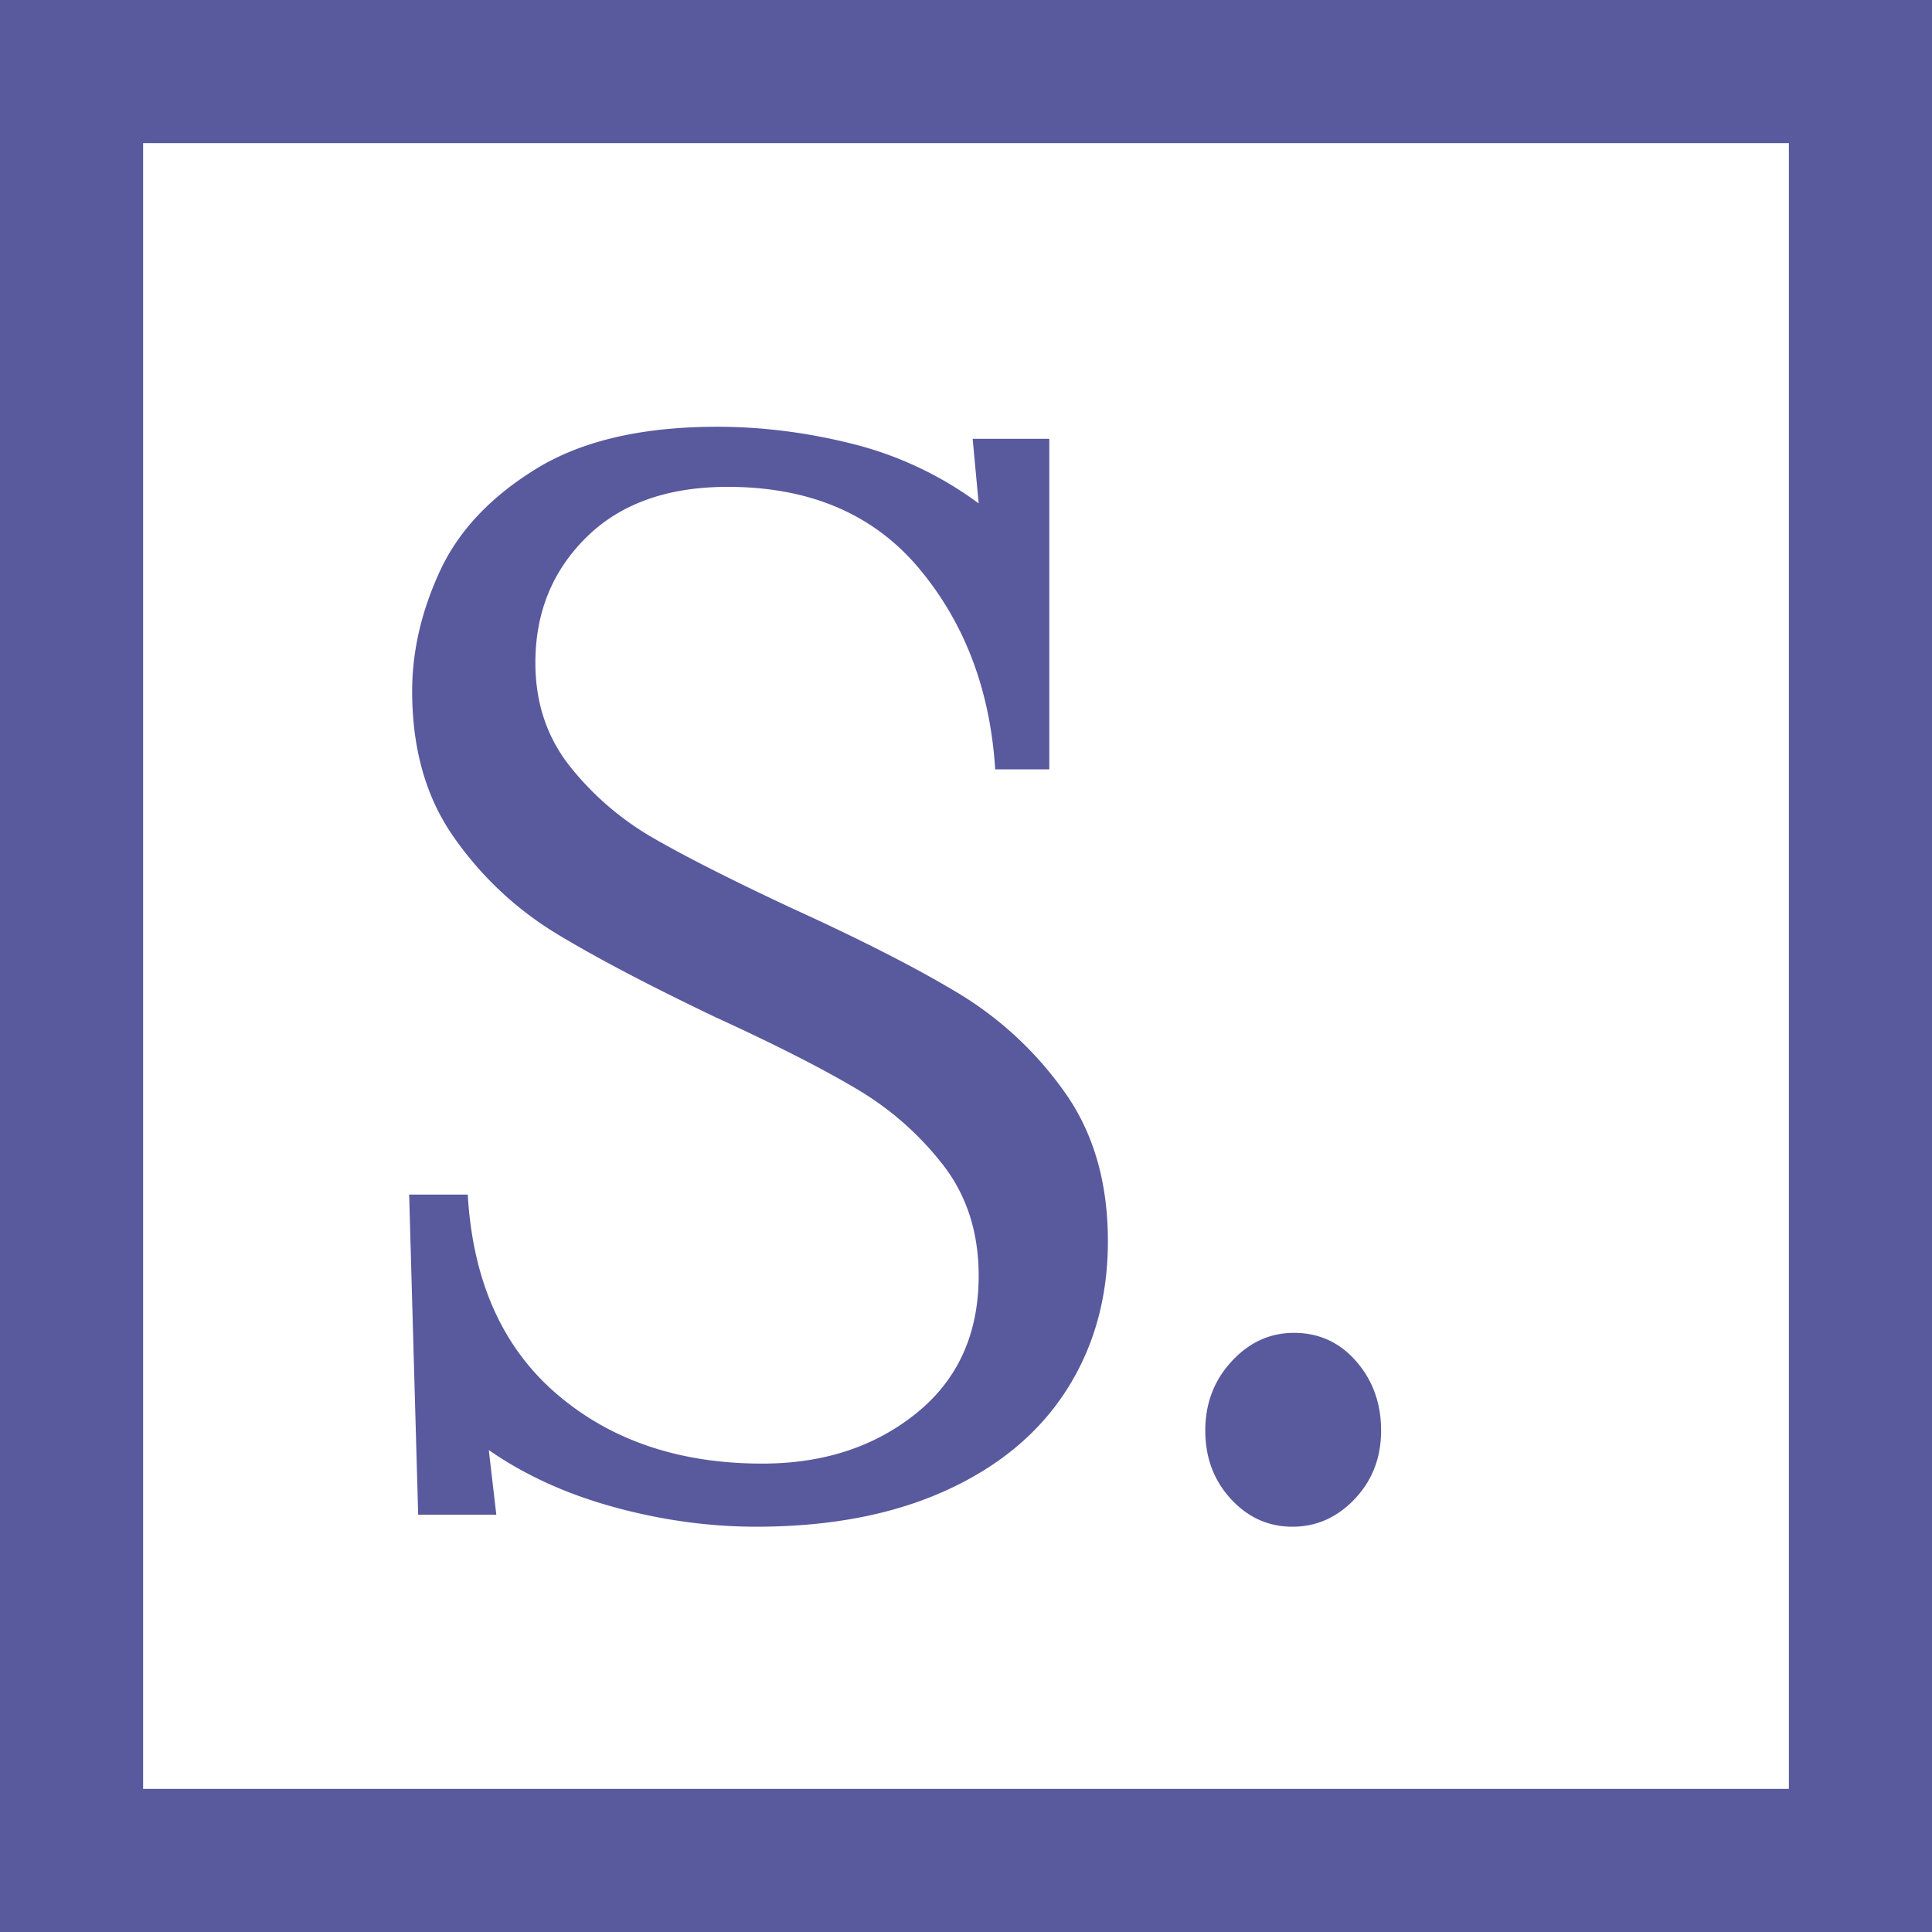
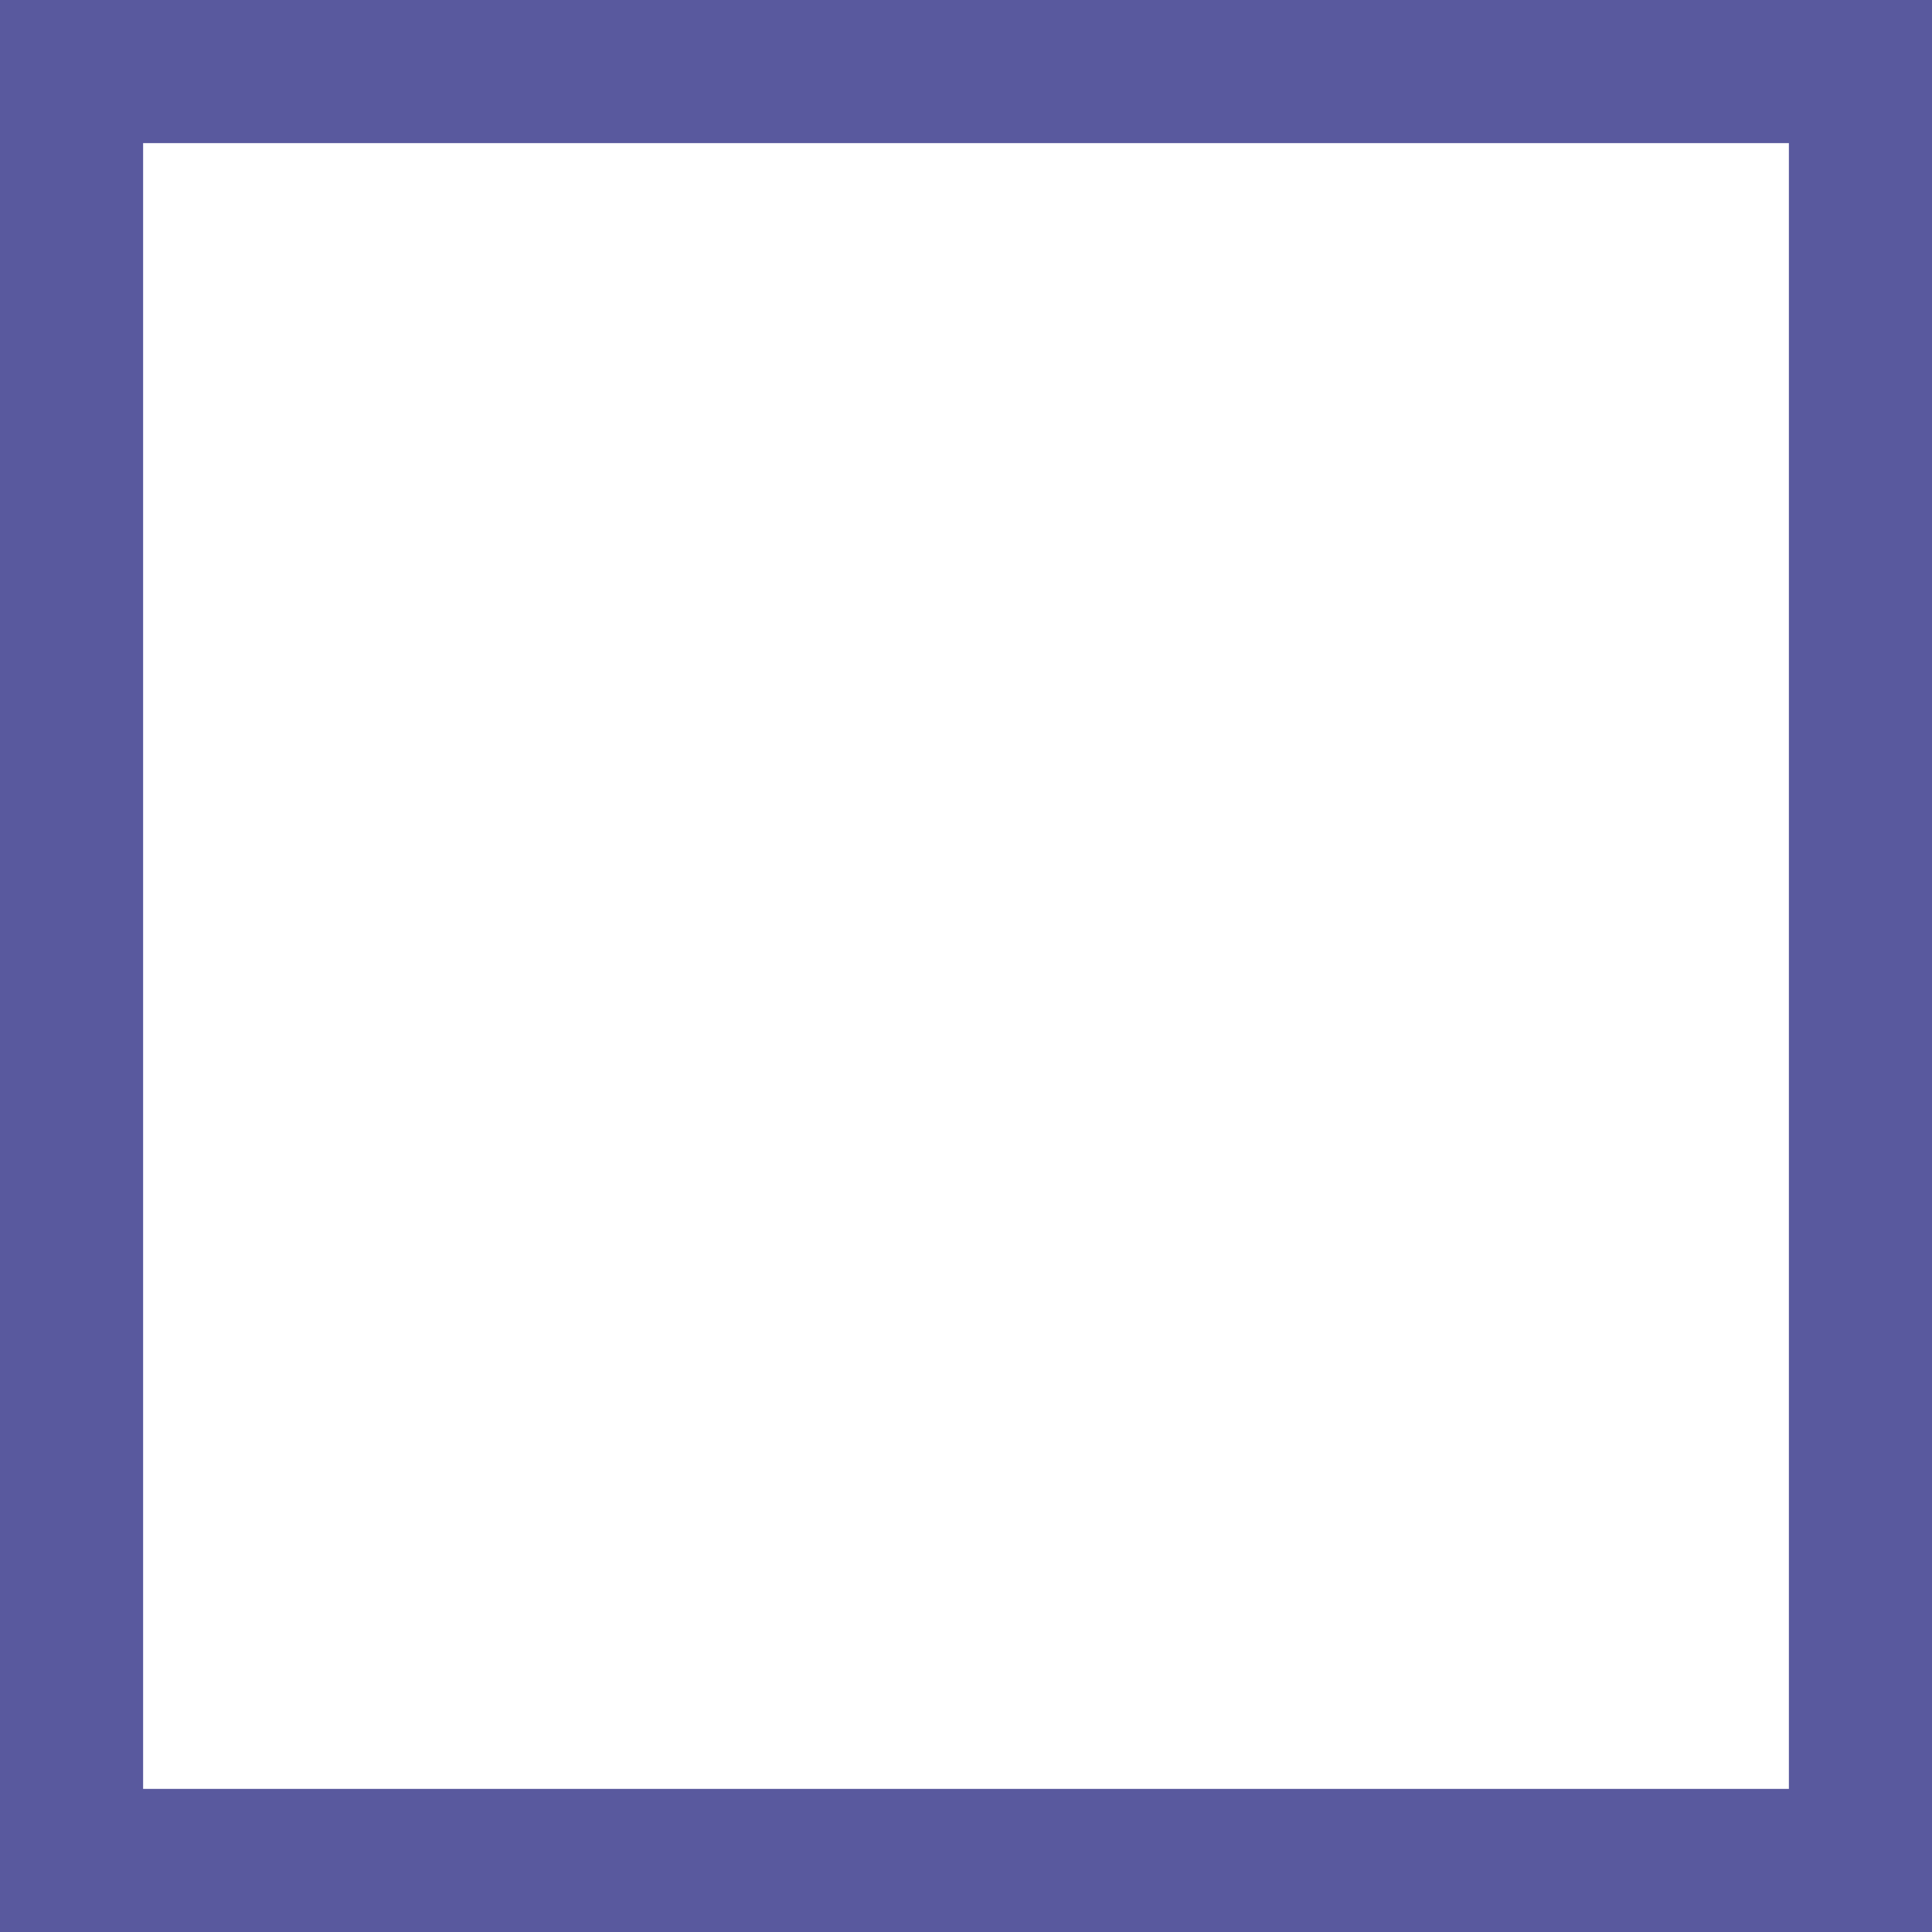
<svg xmlns="http://www.w3.org/2000/svg" width="54" height="54">
  <g fill="none" fill-rule="evenodd">
    <path stroke="#59599E" stroke-width="4" d="M2 2h50v50H2z" />
-     <path fill="#59599E" d="M17.169 42.126c-1.33-.364-2.499-.896-3.507-1.596l.21 1.806h-2.184l-.252-8.946h1.638c.14 2.408.966 4.263 2.478 5.565 1.512 1.302 3.43 1.953 5.754 1.953 1.708 0 3.143-.469 4.305-1.407 1.162-.938 1.743-2.219 1.743-3.843 0-1.204-.329-2.233-.987-3.087a8.556 8.556 0 00-2.436-2.142c-.966-.574-2.275-1.239-3.927-1.995-1.876-.896-3.367-1.68-4.473-2.352a9.508 9.508 0 01-2.835-2.667c-.784-1.106-1.176-2.471-1.176-4.095 0-1.12.259-2.24.777-3.36.518-1.12 1.414-2.072 2.688-2.856 1.274-.784 2.961-1.176 5.061-1.176 1.26 0 2.527.161 3.801.483a9.982 9.982 0 013.507 1.659l-.168-1.806h2.142v9.24h-1.512c-.14-2.212-.847-4.081-2.121-5.607-1.274-1.526-3.059-2.289-5.355-2.289-1.68 0-2.996.469-3.948 1.407-.952.938-1.428 2.107-1.428 3.507 0 1.12.322 2.086.966 2.898a8.175 8.175 0 002.352 2.016c.924.532 2.226 1.19 3.906 1.974 1.904.868 3.437 1.652 4.599 2.352a9.894 9.894 0 012.961 2.751c.812 1.134 1.218 2.527 1.218 4.179 0 1.568-.385 2.954-1.155 4.158-.77 1.204-1.897 2.142-3.381 2.814-1.484.672-3.248 1.008-5.292 1.008-1.316 0-2.639-.182-3.969-.546zM34.402 41.895c-.476-.518-.714-1.155-.714-1.911s.245-1.4.735-1.932 1.071-.798 1.743-.798c.7 0 1.281.266 1.743.798.462.532.693 1.176.693 1.932s-.245 1.393-.735 1.911-1.071.777-1.743.777c-.672 0-1.246-.259-1.722-.777z" />
  </g>
</svg>